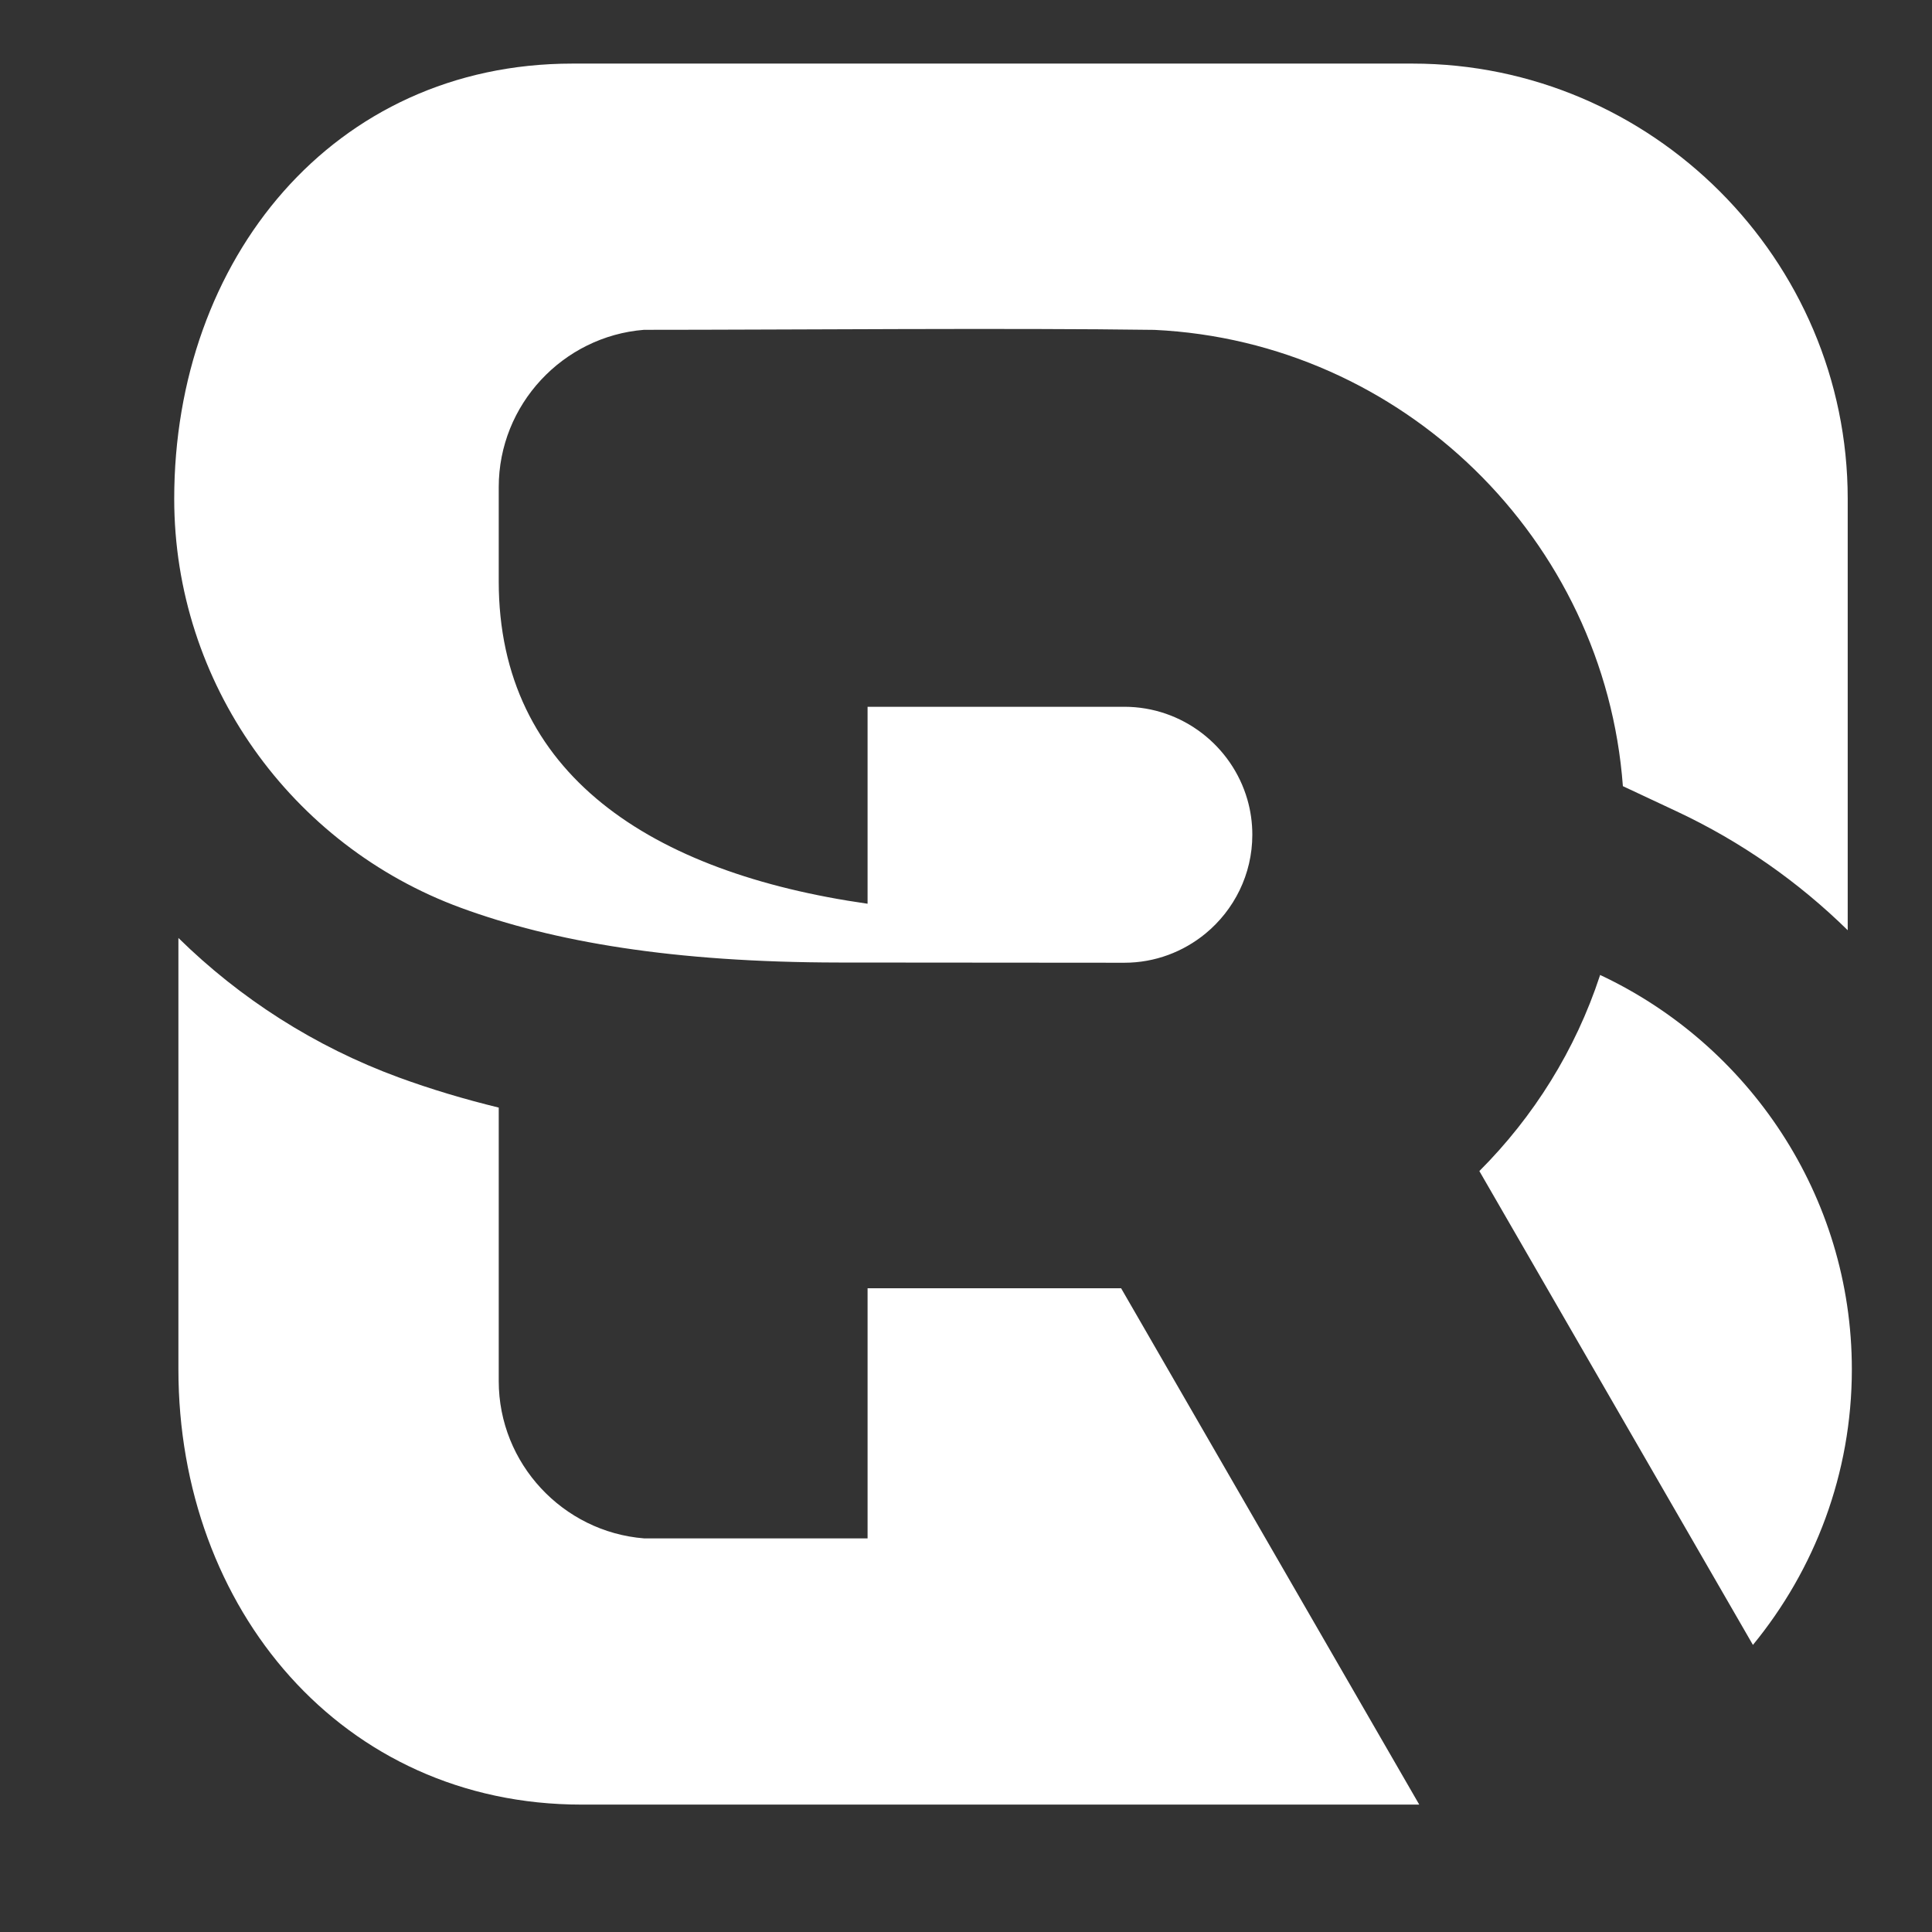
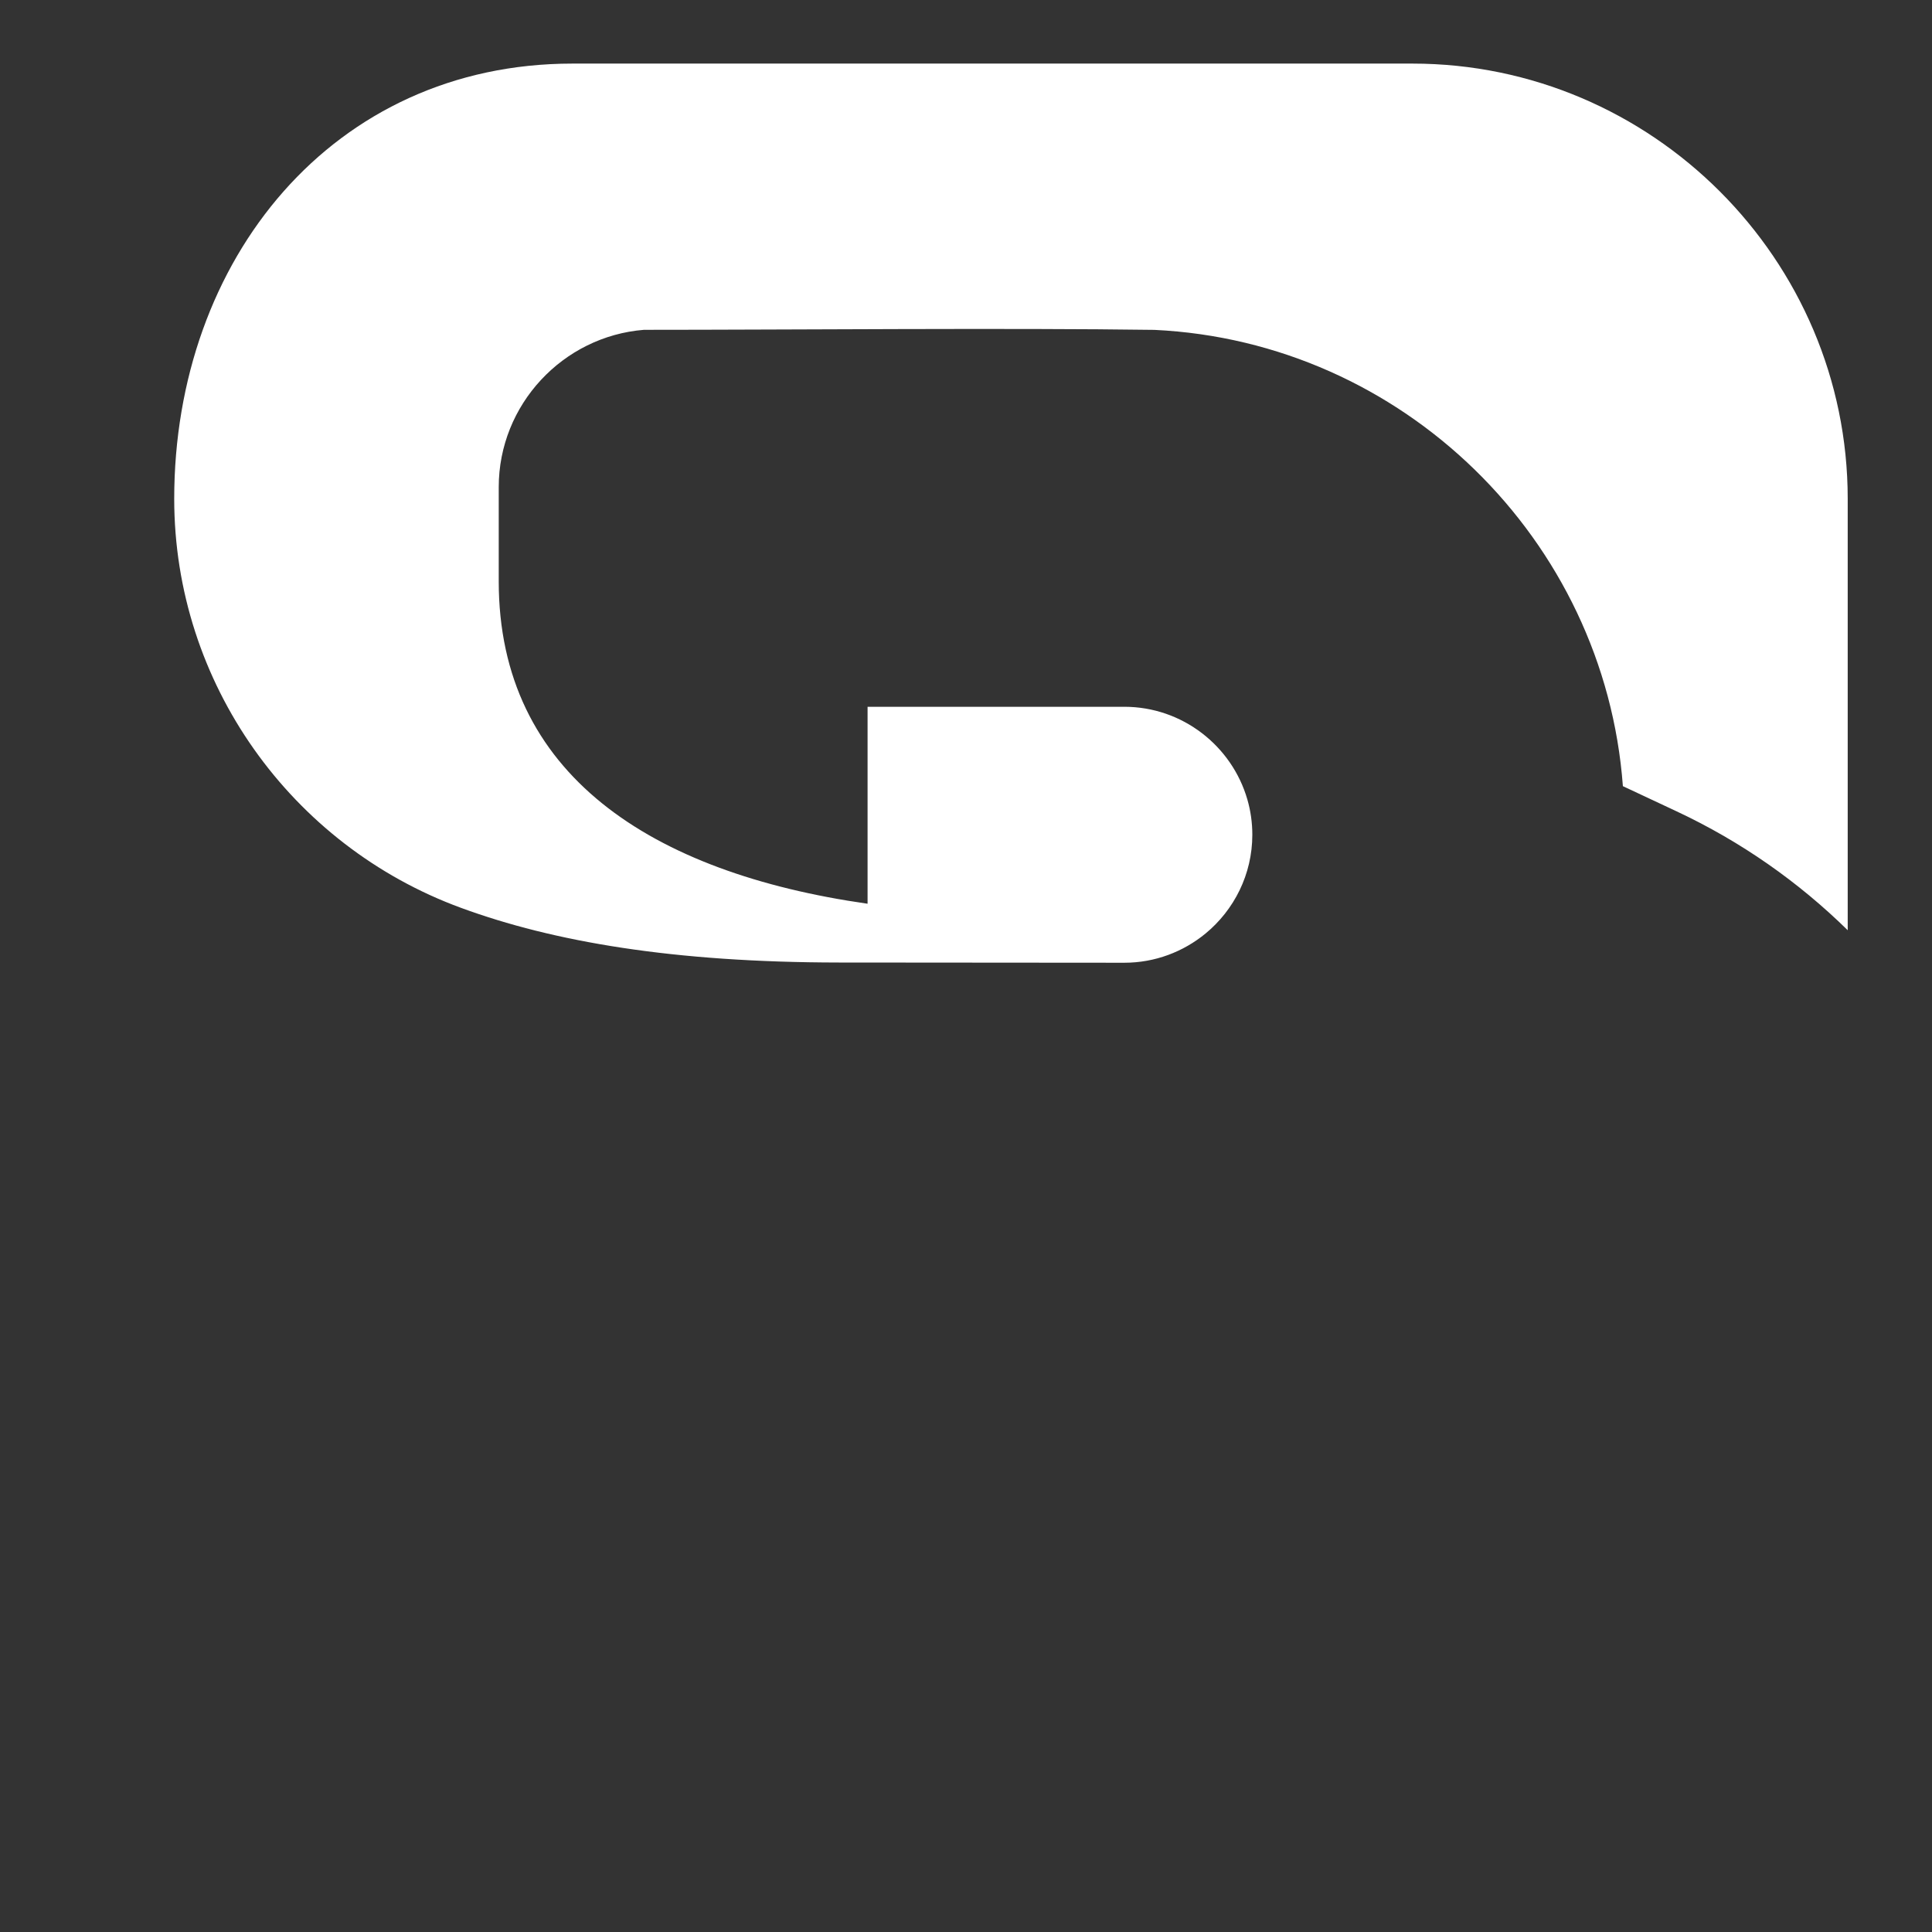
<svg xmlns="http://www.w3.org/2000/svg" viewBox="3000 3000 35000 35000" fill="white">
  <rect x="3000" y="3000" width="35000" height="35000" fill="#333333" stroke="none" />
  <g>
-     <path d="M29800 24215l4956 8584c1118,-1362 1792,-3102 1792,-4992 0,-3150 -1873,-5885 -4561,-7145l-3 12c-443,1349 -1201,2558 -2184,3541zm-1089 11477l-5401 -9354 -4593 0 0 4531 -4051 0c-1467,-117 -2631,-1354 -2631,-2850l0 -4954c-615,-150 -1221,-330 -1813,-547 -1525,-560 -2876,-1432 -3990,-2526l0 7815c0,4336 2965,7885 7302,7885l15130 0 47 0z" />
    <path d="M18717 19372c-3917,-559 -6682,-2345 -6682,-5840l0 -1707c0,-1496 1164,-2733 2631,-2850 2588,0 6662,-36 9246,1 4501,213 8157,3796 8488,8266l975 457c1165,546 2208,1279 3098,2153l0 -7815c0,-4337 -3549,-7885 -7885,-7885l-15218 0c-4337,0 -7214,3548 -7214,7885 0,3336 2117,6280 5194,7409 1677,616 3846,988 6847,991l5171 4c557,0 1069,-199 1471,-529 517,-426 848,-1071 848,-1790 0,-221 -31,-435 -90,-639 -279,-967 -1175,-1679 -2229,-1679l-4651 0 0 1679 0 1889z" />
  </g>
</svg>